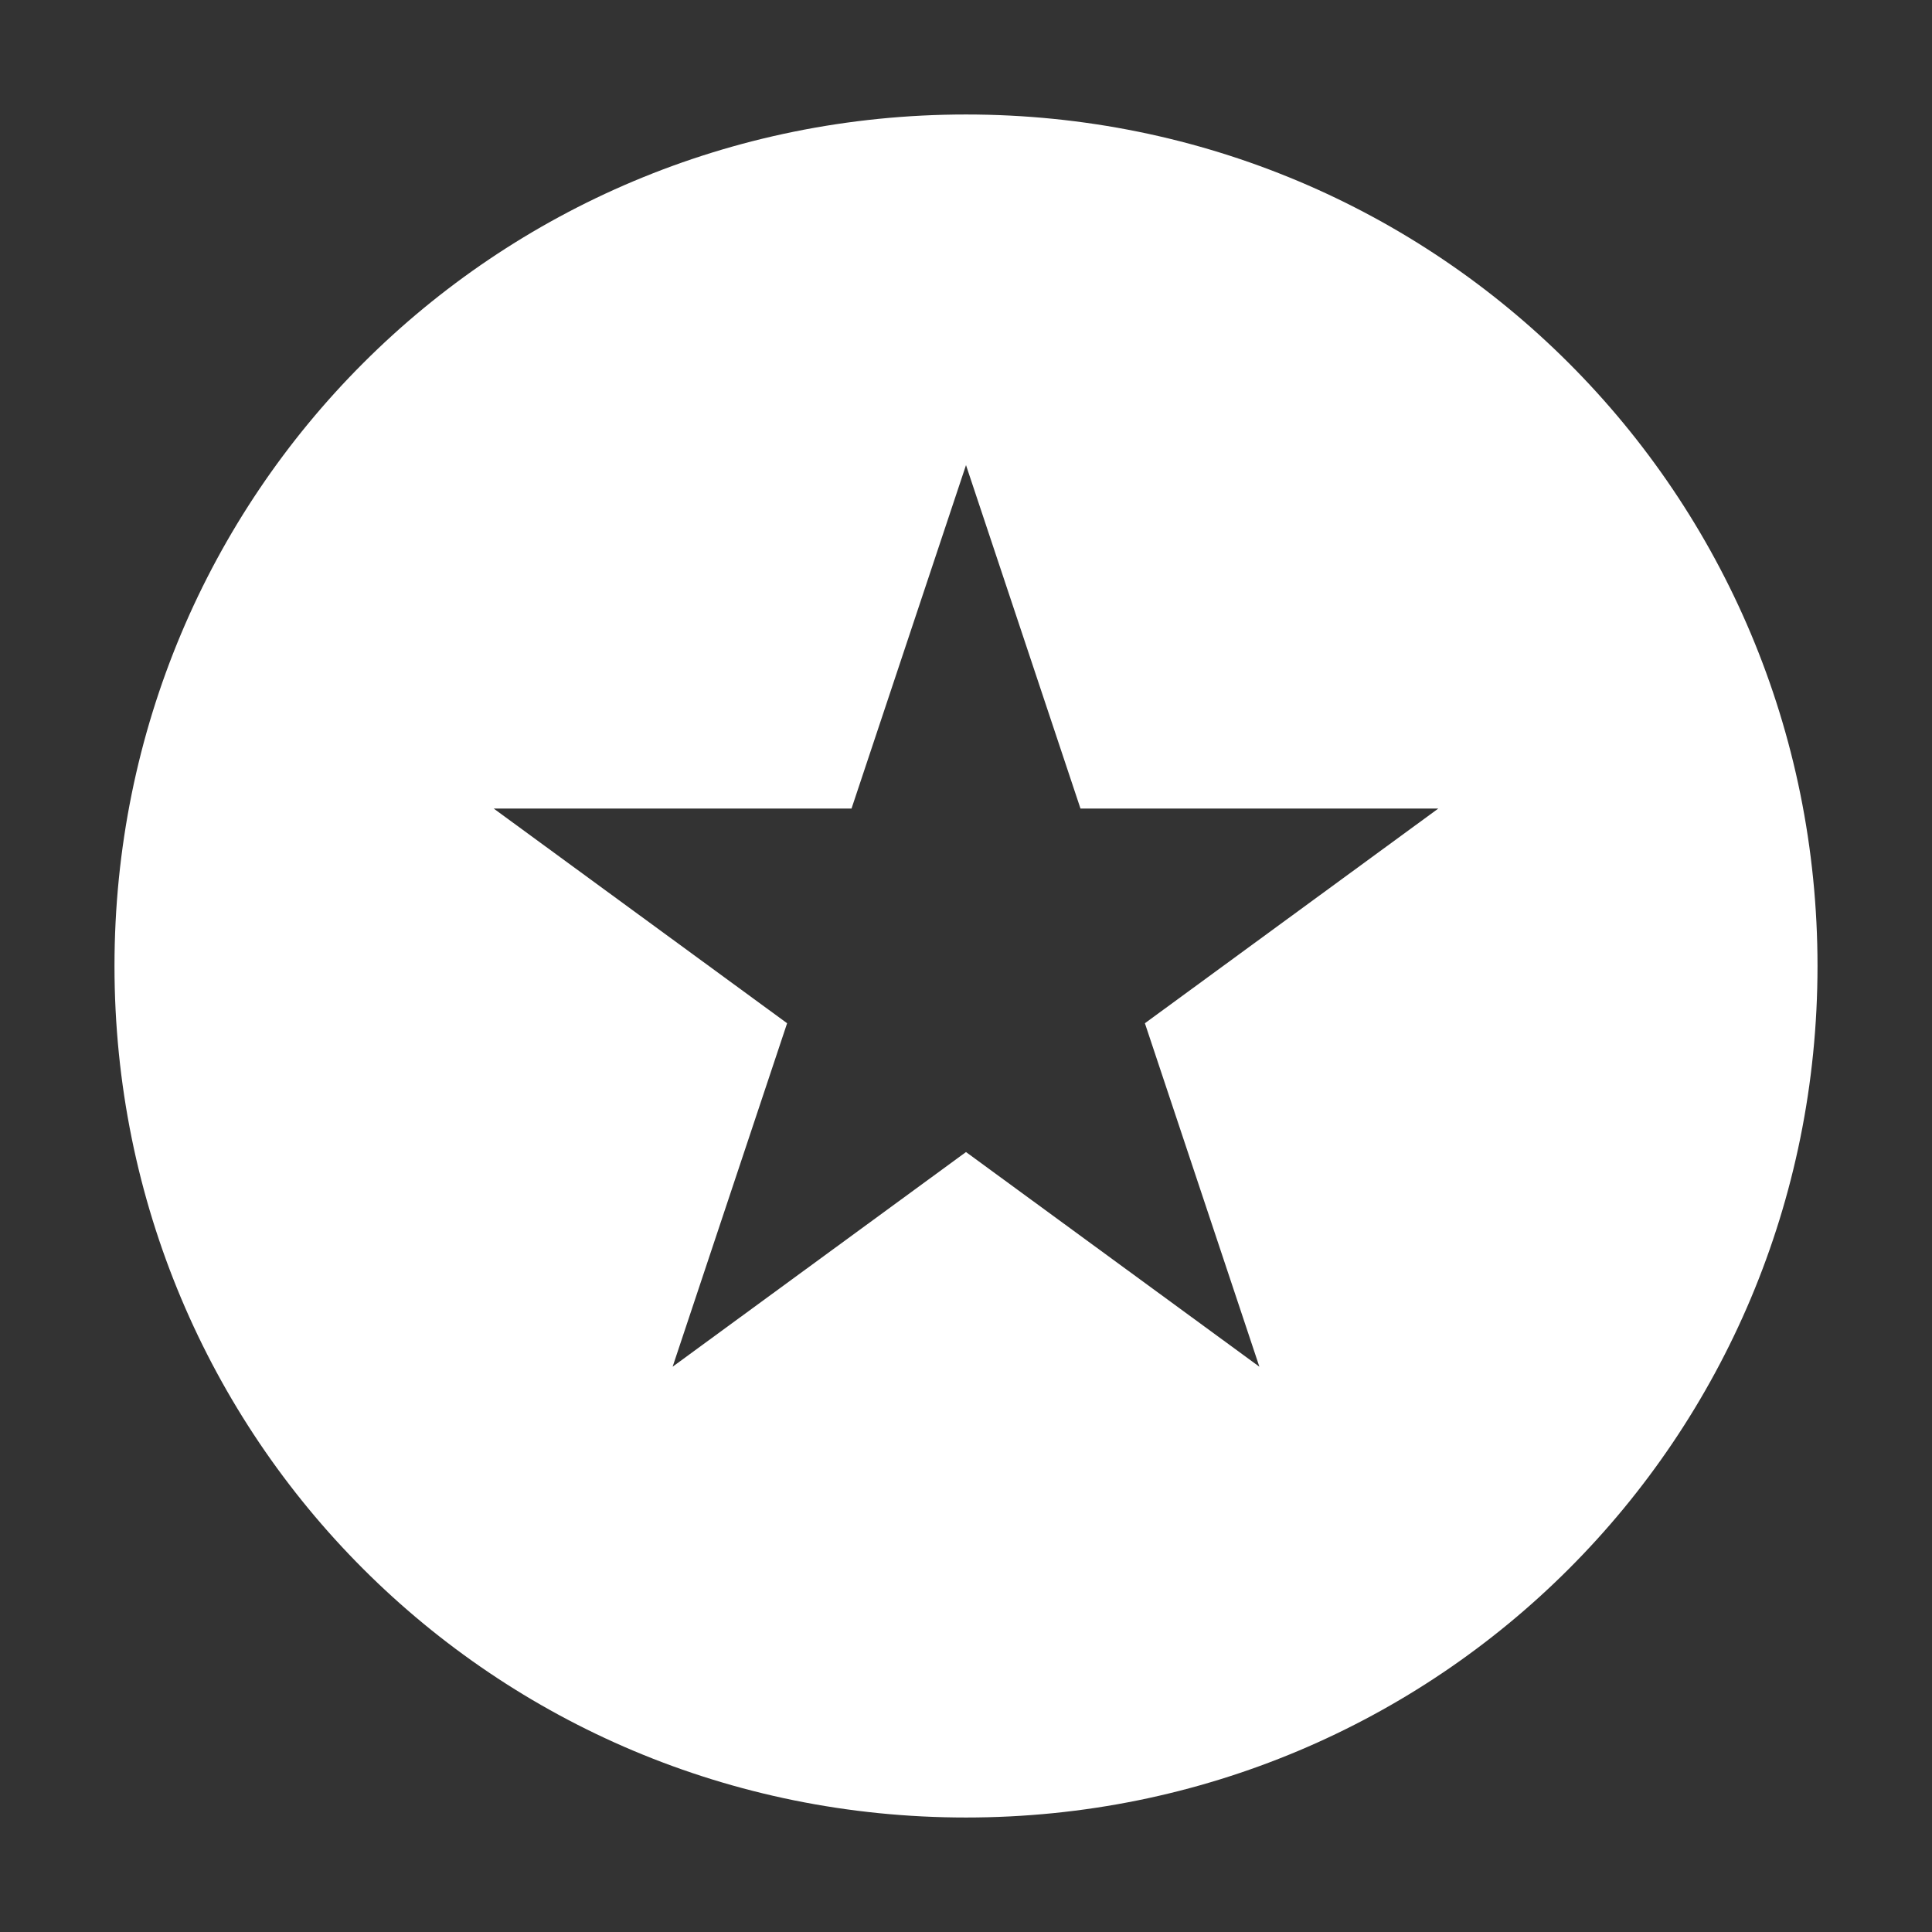
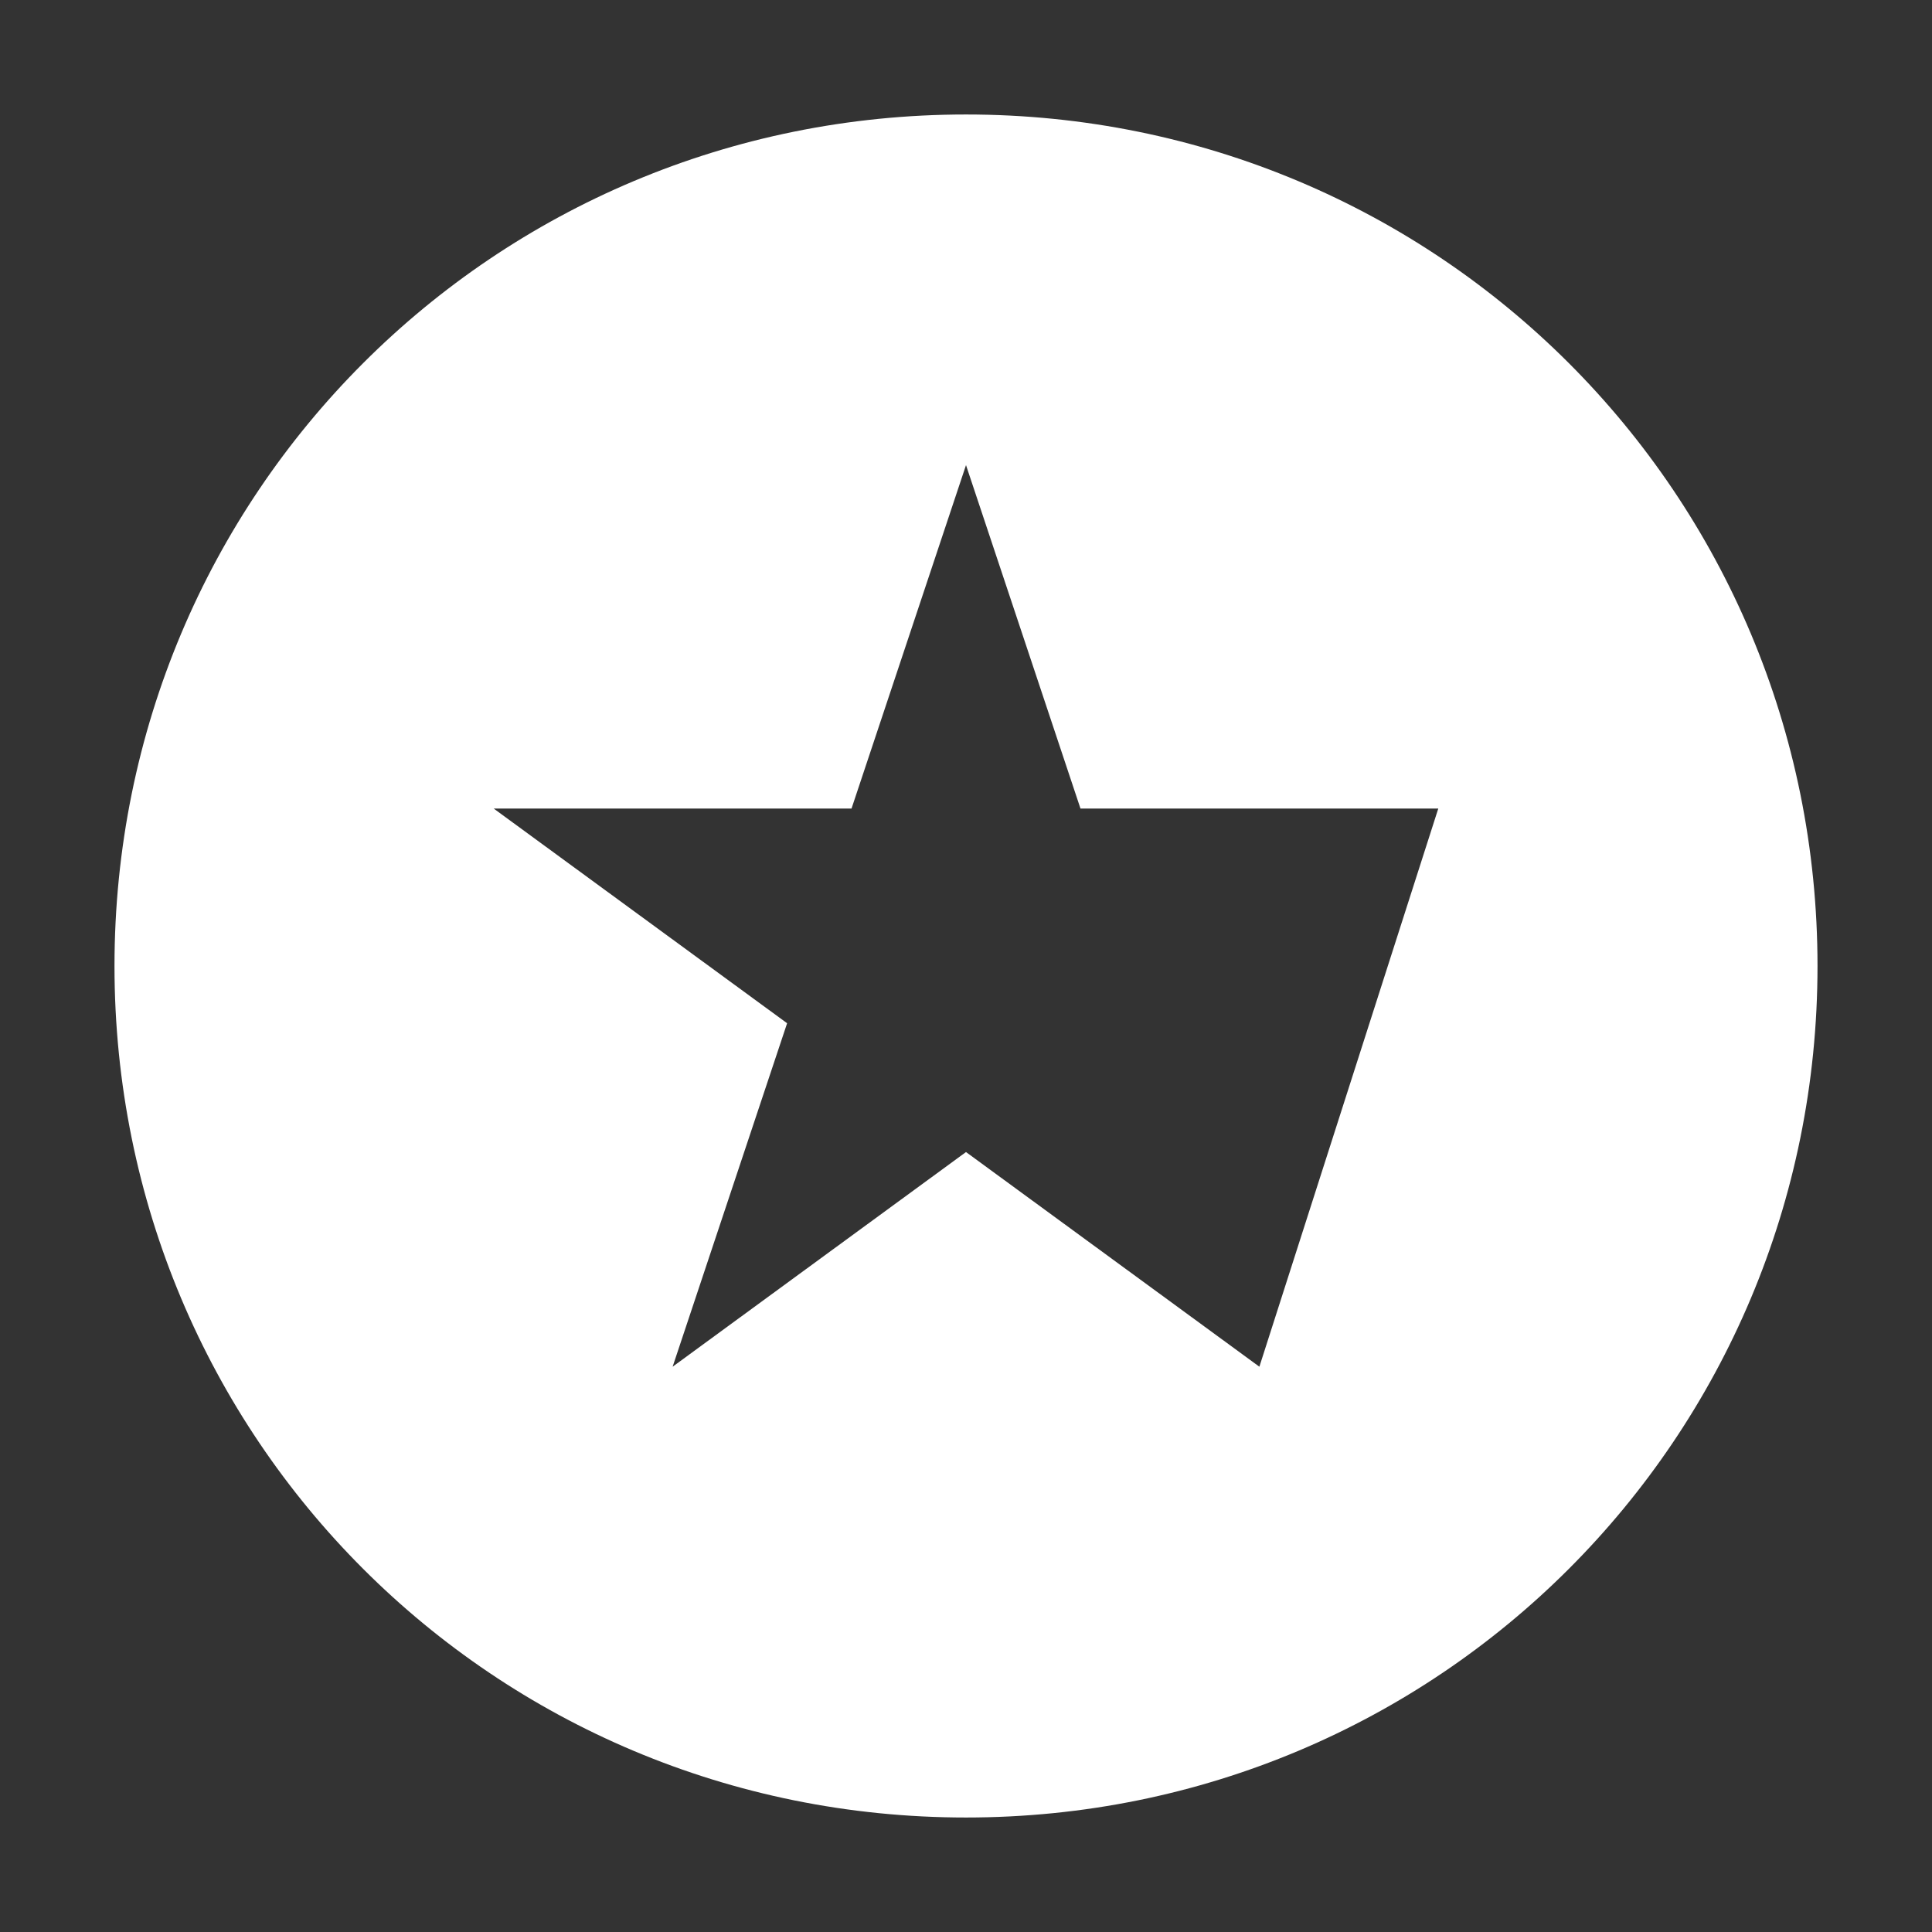
<svg xmlns="http://www.w3.org/2000/svg" viewBox="0 0 27 27" width="27" height="27" xml:space="preserve">
  <rect x="0" y="0" width="27" height="27" fill="#333333" stroke="none" />
-   <path style="fill:#fff" d="M13.5,1.6C6.9,1.6,1.6,6.9,1.6,13.5c0,6.6,5.3,11.9,11.9,11.9s11.9-5.3,11.9-11.9 C25.4,6.9,20.1,1.6,13.5,1.6z M17.6,19.1l-4.1-3l-4.1,3l1.6-4.8l-4.1-3h5l1.6-4.8l1.6,4.8h5l-4.1,3L17.6,19.1z" />
+   <path style="fill:#fff" d="M13.5,1.6C6.9,1.6,1.6,6.9,1.6,13.5c0,6.6,5.3,11.9,11.9,11.9s11.9-5.3,11.9-11.9 C25.4,6.9,20.1,1.6,13.5,1.6z M17.6,19.1l-4.1-3l-4.1,3l1.6-4.8l-4.1-3h5l1.6-4.8l1.6,4.8h5L17.6,19.1z" />
</svg>